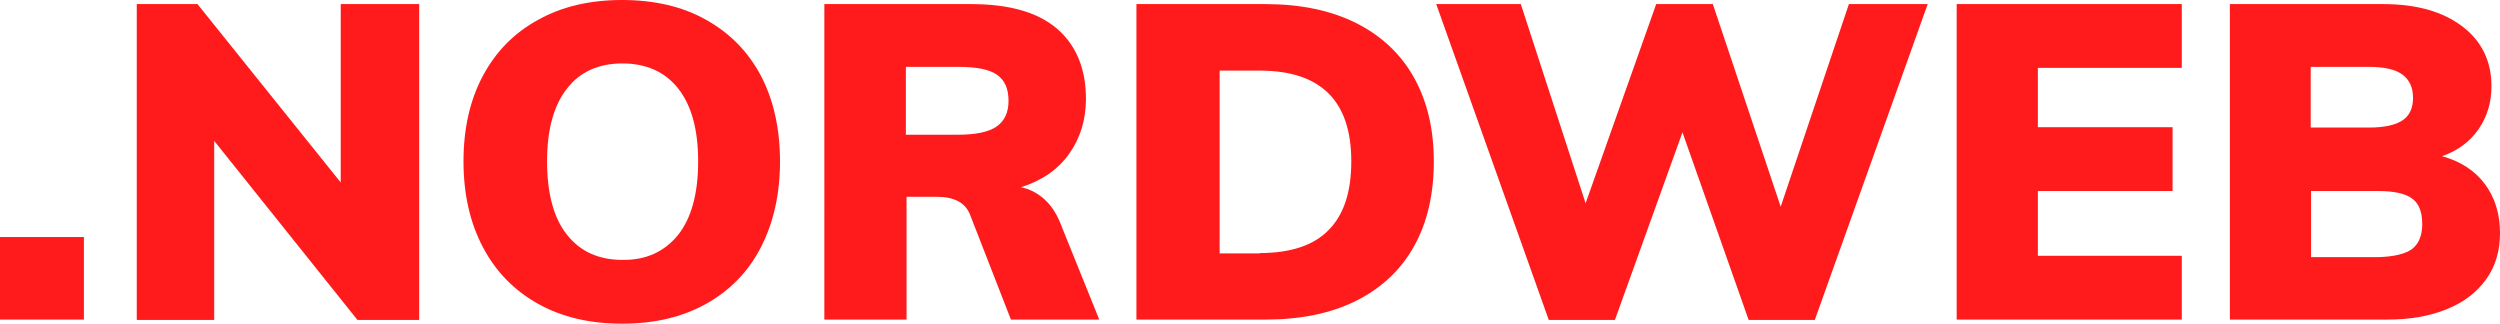
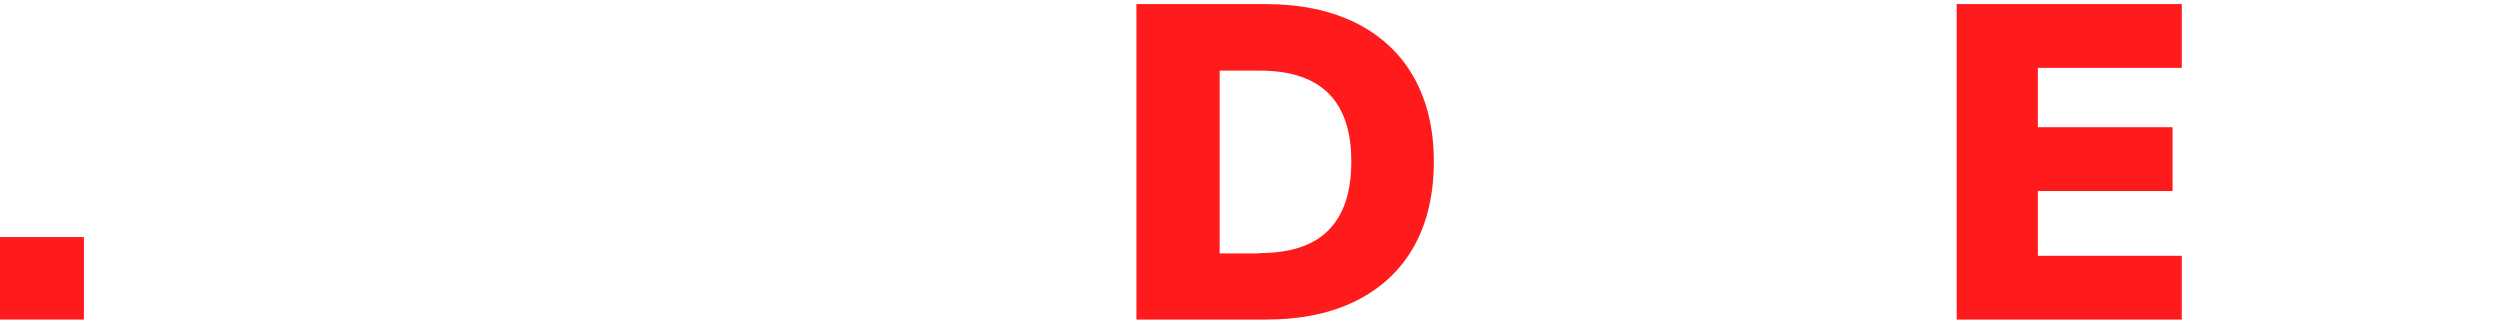
<svg xmlns="http://www.w3.org/2000/svg" version="1.1" id="Ebene_1" x="0px" y="0px" viewBox="0 0 733 94.9" style="enable-background:new 0 0 733 94.9;" xml:space="preserve">
  <style type="text/css">
	.st0{fill:#FF1A1B;}
</style>
  <g>
    <path class="st0" d="M0,69.5h24.6v24.2H0V69.5z" />
-     <path class="st0" d="M99.9,1.2h23v92.6h-18.1l-42-52.5v52.5H40.1V1.2h17.8l42,52.3V1.2z" />
-     <path class="st0" d="M157.8,89.1c-7-3.9-12.4-9.4-16.2-16.6c-3.8-7.2-5.7-15.6-5.7-25.2c0-9.6,1.9-18,5.7-25.1   c3.8-7.1,9.2-12.6,16.2-16.4c7-3.9,15.2-5.8,24.6-5.8c9.4,0,17.7,1.9,24.6,5.8c7,3.9,12.3,9.3,16.1,16.4c3.7,7.1,5.6,15.5,5.6,25.1   c0,9.6-1.9,18-5.6,25.2c-3.7,7.2-9.1,12.7-16.1,16.6c-7,3.9-15.2,5.8-24.6,5.8C173,94.9,164.8,93,157.8,89.1z M198.8,68.9   c3.9-4.9,5.9-12.1,5.9-21.6c0-9.4-2-16.5-5.9-21.4c-3.9-4.9-9.4-7.3-16.3-7.3c-6.9,0-12.4,2.4-16.2,7.3c-3.9,4.9-5.9,12-5.9,21.4   c0,9.5,2,16.8,5.9,21.6c3.9,4.9,9.3,7.3,16.2,7.3C189.4,76.3,194.8,73.8,198.8,68.9z" />
-     <path class="st0" d="M322.3,93.7h-25.9l-12-30.8c-1.4-3.5-4.6-5.2-9.8-5.2h-8.8v36h-24.1V1.2h43c11.2,0,19.6,2.4,25.2,7.2   c5.6,4.8,8.5,11.7,8.5,20.6c0,6.2-1.7,11.6-5,16.2c-3.3,4.6-8,7.8-14.1,9.7c2.6,0.5,4.9,1.7,7,3.6c2.1,1.9,3.7,4.5,4.9,7.7   L322.3,93.7z M292.2,37.1c2.3-1.6,3.5-4.1,3.5-7.5c0-3.6-1.1-6.1-3.4-7.7c-2.3-1.6-6.1-2.3-11.4-2.3h-15.3v19.9h15.3   C286.1,39.5,289.9,38.7,292.2,37.1z" />
    <path class="st0" d="M333.2,1.2H371c10.2,0,19,1.8,26.5,5.5c7.4,3.7,13.1,9,17,15.9c3.9,6.9,5.9,15.2,5.9,24.7   c0,9.6-1.9,17.9-5.8,24.9c-3.9,7-9.6,12.3-17,16c-7.4,3.7-16.3,5.5-26.6,5.5h-37.8V1.2z M369.3,74.2c9,0,15.8-2.2,20.2-6.7   c4.5-4.5,6.7-11.2,6.7-20.2c0-17.8-9-26.6-26.9-26.6h-11.7v53.6H369.3z" />
-     <path class="st0" d="M542.1,1.2h23.1l-33.1,92.6h-19.4l-19.4-55l-19.8,55h-19.4l-33-92.6h24.8l19,58.4l20.7-58.4h16.6l19.9,59.4   L542.1,1.2z" />
    <path class="st0" d="M573.7,93.7V1.2h66v18.7h-42.2v17.4H637V56h-39.5v19h42.2v18.7H573.7z" />
-     <path class="st0" d="M728.6,54c2.9,3.9,4.4,8.7,4.4,14.4c0,5.1-1.3,9.6-4,13.4c-2.7,3.8-6.5,6.8-11.5,8.8c-5,2.1-10.9,3.1-17.6,3.1   h-46.1V1.2h45c9.7,0,17.4,2.2,23.1,6.5c5.7,4.3,8.6,10.2,8.6,17.6c0,4.8-1.3,9-3.8,12.6c-2.5,3.6-6.1,6.3-10.7,7.9   C721.5,47.3,725.7,50.1,728.6,54z M677.5,37.4h17c4.5,0,7.8-0.7,9.9-2.1c2.1-1.4,3.1-3.6,3.1-6.6c0-3.1-1.1-5.4-3.2-6.9   c-2.1-1.5-5.4-2.2-9.8-2.2h-17V37.4z M707.1,73.1c2-1.5,3.1-3.9,3.1-7.4c0-3.6-1-6.1-3-7.5c-2-1.5-5.4-2.2-10.1-2.2h-19.5v19.4H697   C701.7,75.3,705.1,74.5,707.1,73.1z" />
  </g>
</svg>